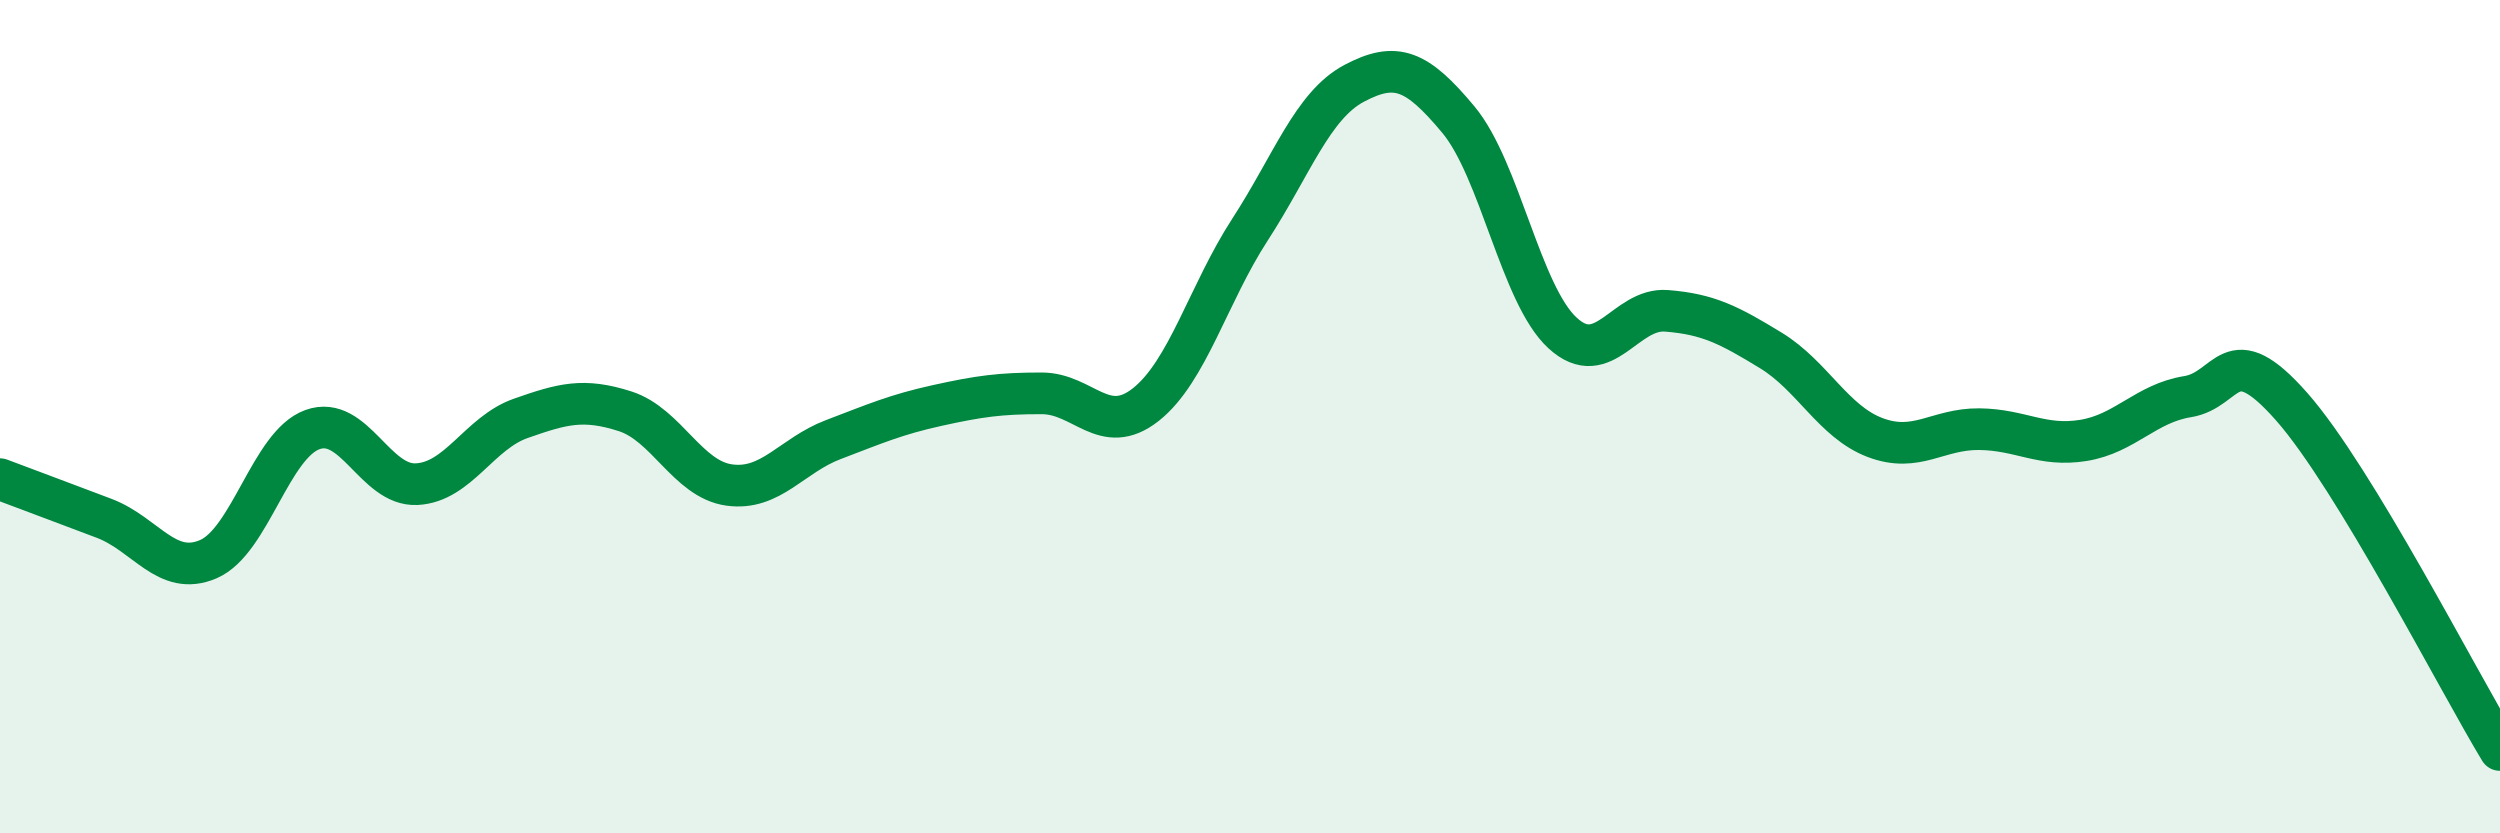
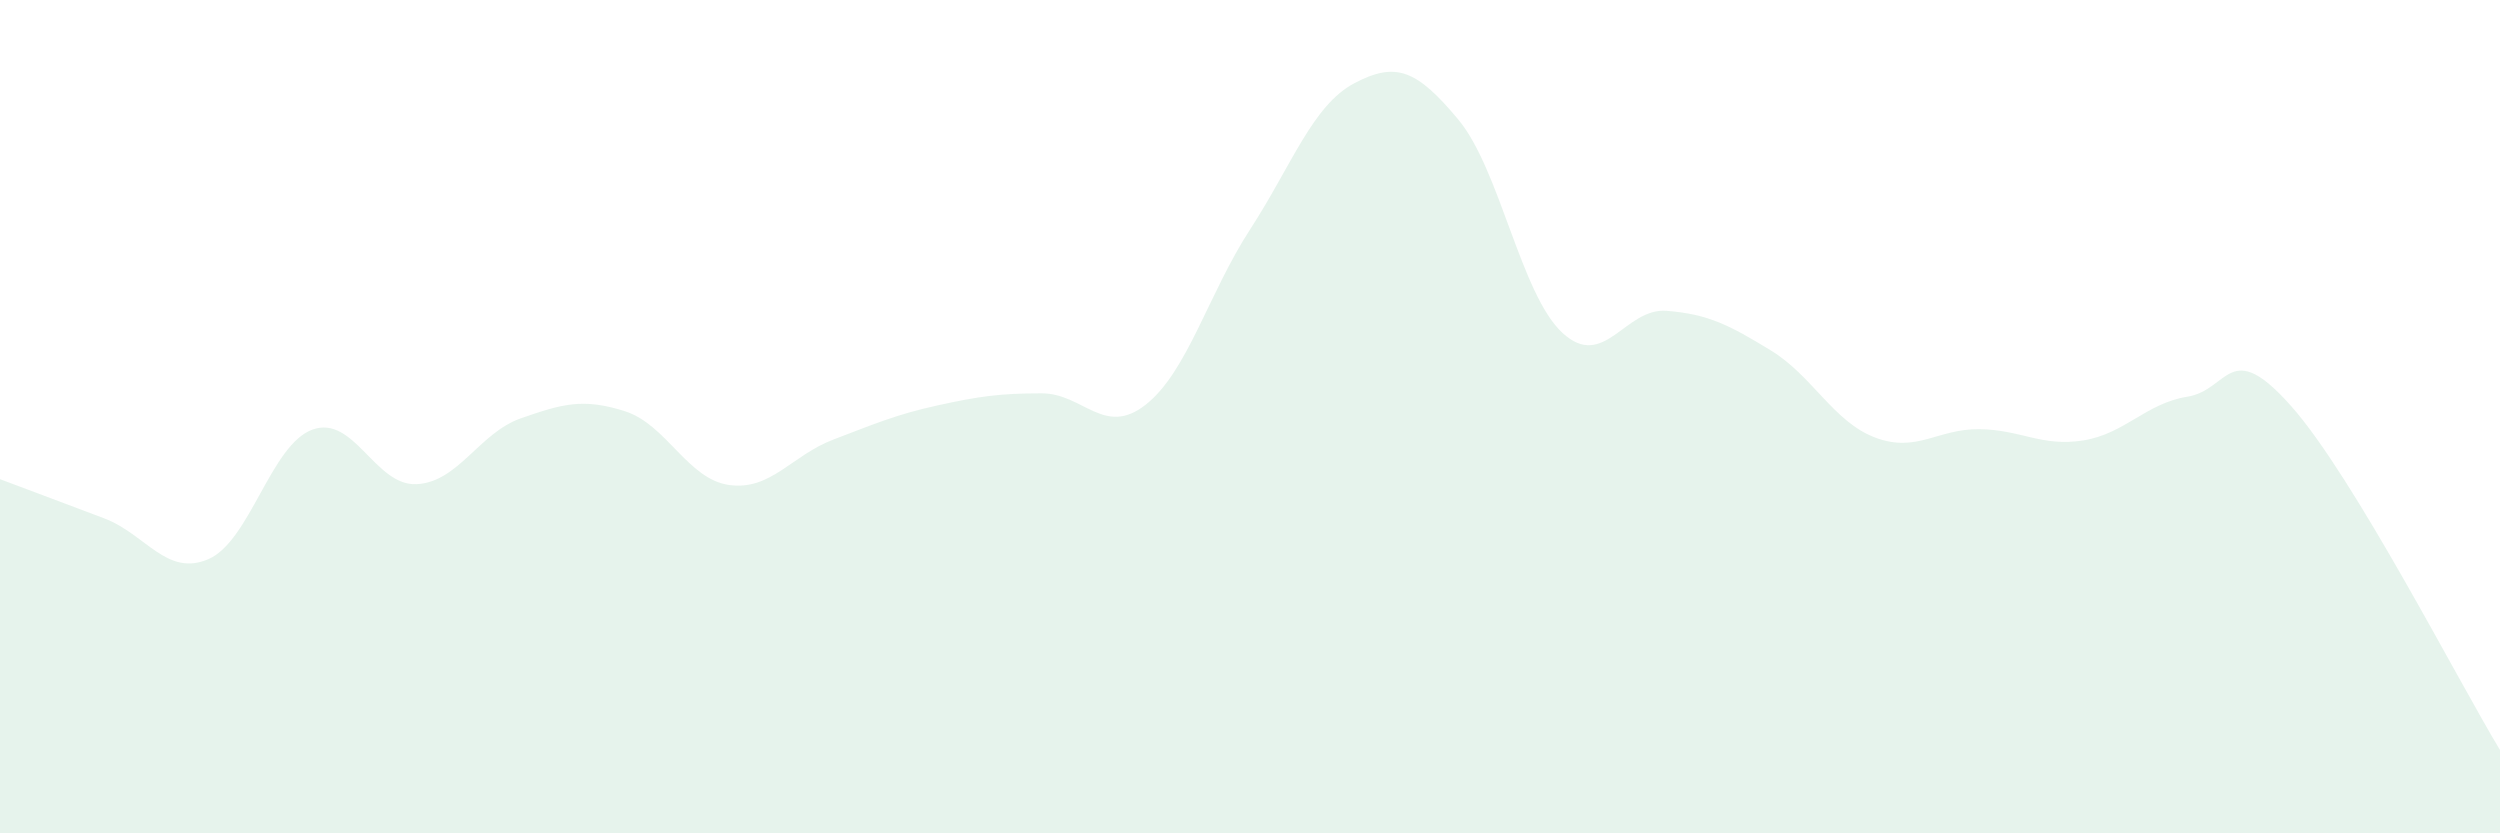
<svg xmlns="http://www.w3.org/2000/svg" width="60" height="20" viewBox="0 0 60 20">
  <path d="M 0,11.5 C 0.5,11.69 1.5,12.06 2.5,12.44 C 3.5,12.82 4,13.85 5,13.42 C 6,12.99 6.5,10.67 7.5,10.31 C 8.5,9.95 9,11.67 10,11.62 C 11,11.57 11.5,10.39 12.5,10.04 C 13.5,9.69 14,9.55 15,9.87 C 16,10.19 16.5,11.5 17.5,11.64 C 18.5,11.78 19,10.93 20,10.55 C 21,10.17 21.5,9.95 22.5,9.73 C 23.5,9.51 24,9.44 25,9.44 C 26,9.44 26.5,10.5 27.5,9.71 C 28.5,8.92 29,7.05 30,5.51 C 31,3.97 31.5,2.53 32.5,2 C 33.5,1.47 34,1.67 35,2.87 C 36,4.07 36.5,7.07 37.5,7.99 C 38.5,8.91 39,7.38 40,7.46 C 41,7.54 41.5,7.8 42.5,8.41 C 43.5,9.02 44,10.12 45,10.5 C 46,10.88 46.5,10.29 47.5,10.3 C 48.5,10.31 49,10.73 50,10.57 C 51,10.41 51.5,9.68 52.5,9.52 C 53.5,9.36 53.5,8.06 55,9.76 C 56.5,11.46 59,16.35 60,18L60 20L0 20Z" fill="#008740" opacity="0.1" stroke-linecap="round" stroke-linejoin="round" />
-   <path d="M 0,11.5 C 0.5,11.69 1.5,12.06 2.5,12.44 C 3.5,12.82 4,13.85 5,13.42 C 6,12.99 6.5,10.67 7.5,10.31 C 8.5,9.95 9,11.67 10,11.62 C 11,11.57 11.5,10.39 12.5,10.04 C 13.5,9.69 14,9.55 15,9.87 C 16,10.19 16.5,11.5 17.5,11.64 C 18.5,11.78 19,10.93 20,10.55 C 21,10.17 21.5,9.95 22.5,9.73 C 23.5,9.51 24,9.44 25,9.44 C 26,9.44 26.5,10.5 27.5,9.71 C 28.5,8.92 29,7.05 30,5.51 C 31,3.97 31.5,2.53 32.5,2 C 33.5,1.47 34,1.67 35,2.87 C 36,4.07 36.5,7.07 37.5,7.99 C 38.5,8.91 39,7.38 40,7.46 C 41,7.54 41.5,7.8 42.5,8.41 C 43.5,9.02 44,10.12 45,10.5 C 46,10.88 46.5,10.29 47.5,10.3 C 48.5,10.31 49,10.73 50,10.57 C 51,10.41 51.5,9.68 52.5,9.52 C 53.5,9.36 53.5,8.06 55,9.76 C 56.5,11.46 59,16.35 60,18" stroke="#008740" stroke-width="1" fill="none" stroke-linecap="round" stroke-linejoin="round" />
</svg>